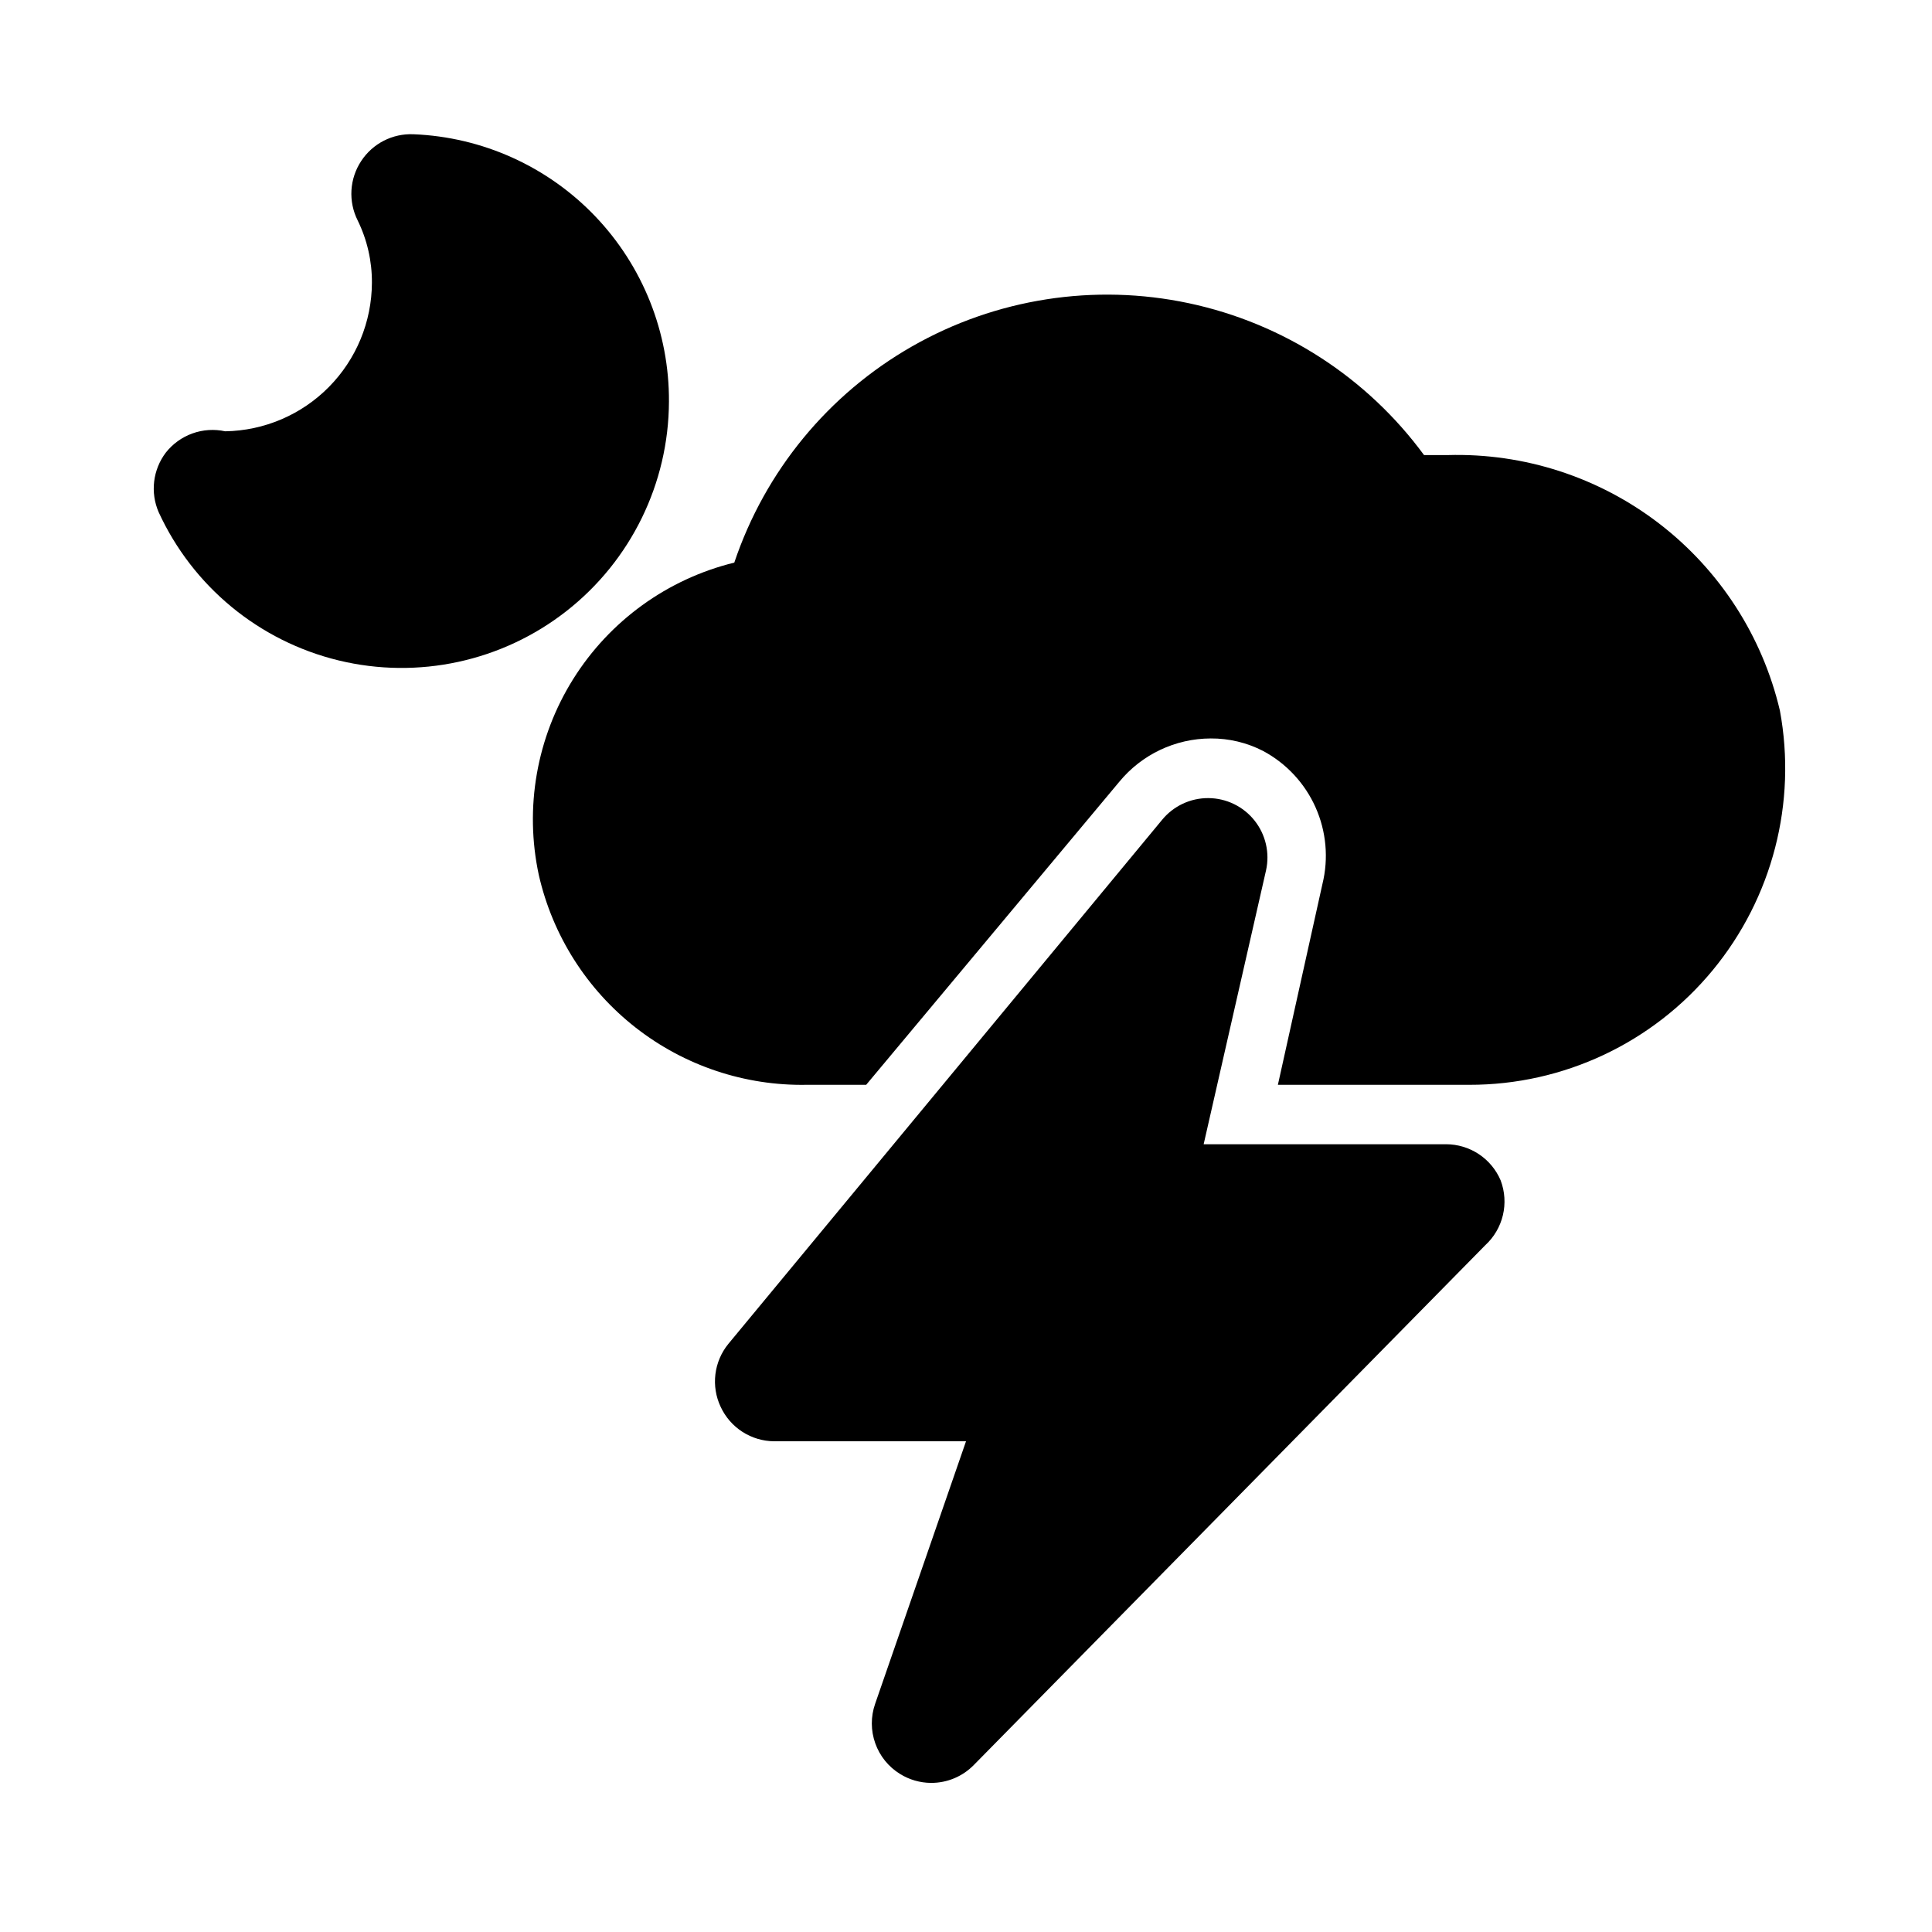
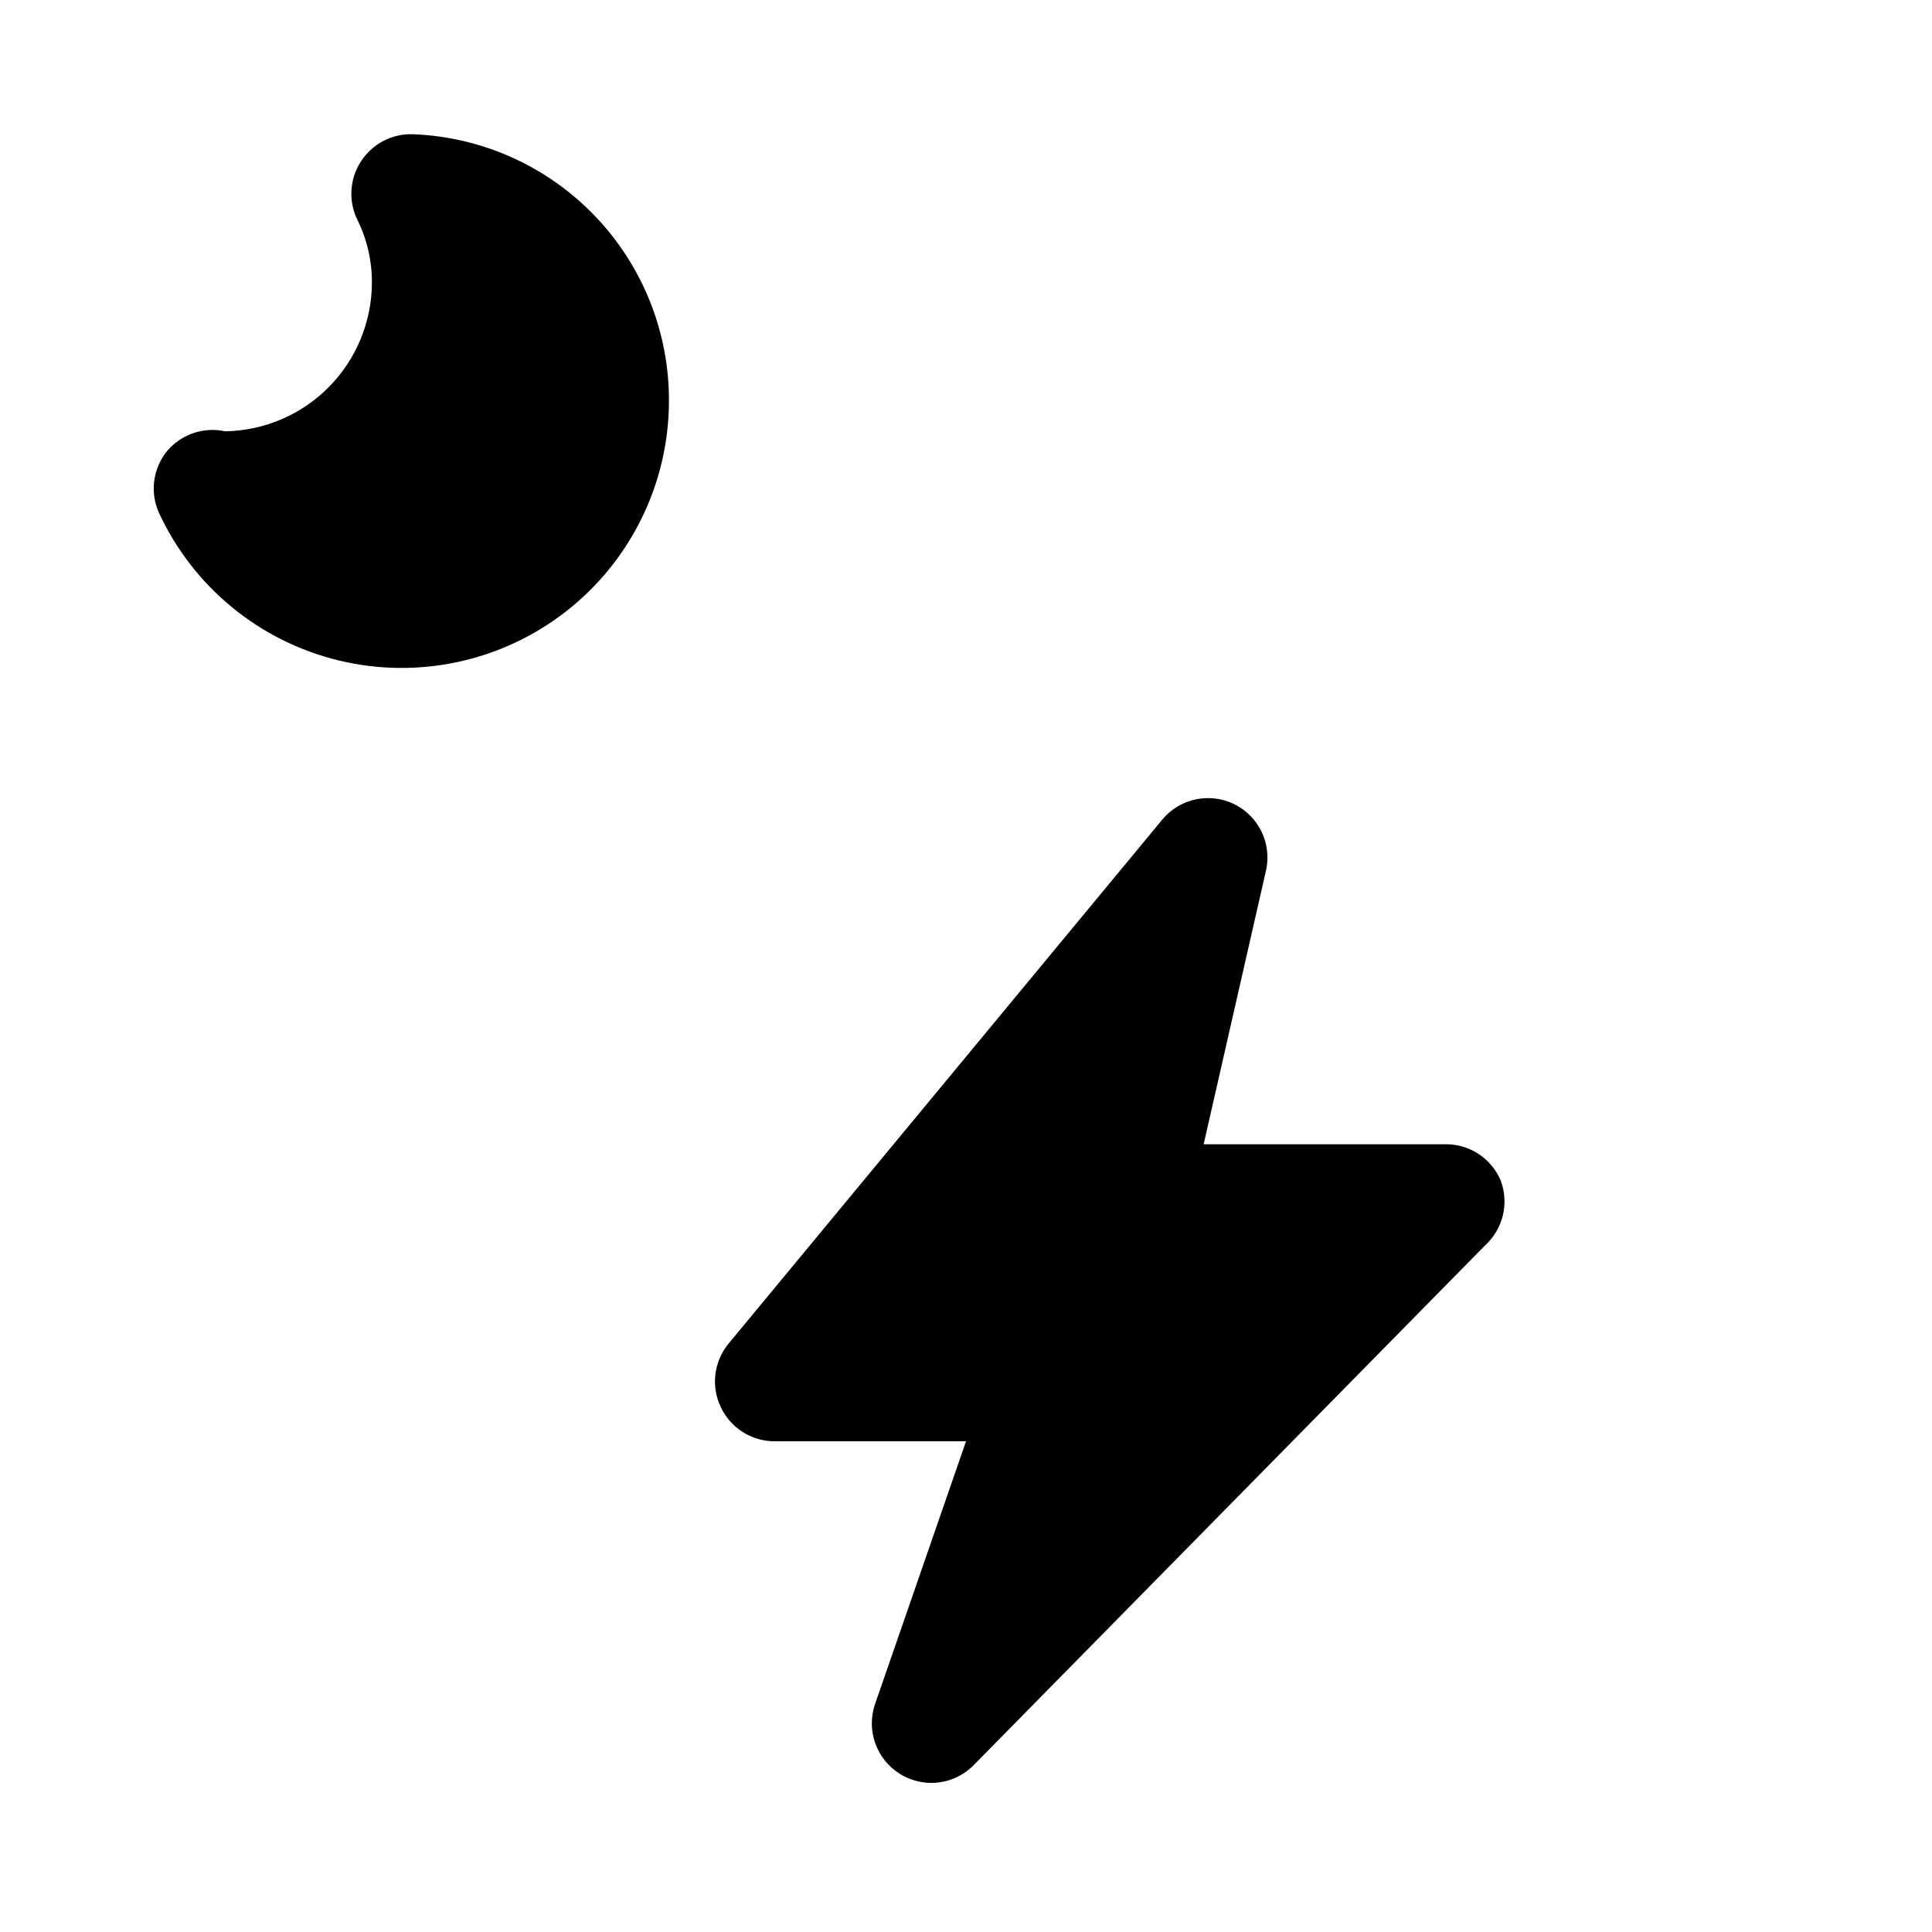
<svg xmlns="http://www.w3.org/2000/svg" fill="#000000" width="800px" height="800px" version="1.1" viewBox="144 144 512 512">
  <g>
-     <path d="m597.9 401.1c-15.887 19.281-39.57 30.43-64.551 30.387h-50.695l11.805-53.215c1.668-6.793 1.023-13.945-1.828-20.332-2.852-6.387-7.746-11.641-13.914-14.938-4.285-2.199-9.039-3.336-13.855-3.305-9.391 0.023-18.281 4.238-24.246 11.492l-67.07 80.297h-15.742c-16.418 0.301-32.441-5.059-45.371-15.18-12.934-10.121-21.984-24.387-25.637-40.398-3.844-17.832-0.582-36.457 9.09-51.922 9.672-15.465 24.996-26.547 42.711-30.891 8.148-24.238 24.922-44.637 47.129-57.312 22.211-12.676 48.305-16.742 73.316-11.43 25.016 5.312 47.203 19.637 62.344 40.246h6.297c20.219-0.574 40.02 5.848 56.055 18.18 16.035 12.336 27.32 29.824 31.953 49.52 4.531 24.434-1.98 49.621-17.789 68.801z" />
    <path d="m541.7 456.84c-1.207-2.848-3.223-5.273-5.797-6.984-2.578-1.707-5.598-2.617-8.688-2.621h-64.234l16.531-72.578c1.027-4.644-0.098-9.504-3.062-13.223-2.965-3.719-7.449-5.898-12.207-5.93-4.758-0.031-9.27 2.09-12.285 5.769l-114.93 138.86c-1.883 2.305-3.078 5.098-3.438 8.051-0.363 2.953 0.117 5.949 1.391 8.641 1.254 2.707 3.25 5.004 5.758 6.621 2.508 1.617 5.426 2.488 8.41 2.508h50.855l-24.09 69.59c-1.18 3.387-1.164 7.074 0.039 10.453 1.199 3.379 3.519 6.246 6.574 8.125 2.461 1.523 5.293 2.344 8.188 2.363 4.262 0.023 8.352-1.68 11.336-4.723l135.55-137.76c2.316-2.125 3.945-4.894 4.676-7.953 0.73-3.059 0.527-6.266-0.582-9.207z" />
    <path d="m253.58 179.58c-5.543-0.246-10.809 2.445-13.855 7.086-1.527 2.309-2.418 4.981-2.586 7.742-0.164 2.766 0.402 5.523 1.645 8 2.519 5.144 3.812 10.805 3.777 16.531-0.039 10.348-4.137 20.262-11.406 27.621-7.269 7.359-17.137 11.574-27.48 11.738-2.894-0.629-5.902-0.434-8.688 0.57s-5.231 2.769-7.059 5.098c-1.68 2.223-2.738 4.852-3.07 7.617-0.332 2.766 0.074 5.57 1.18 8.129 9.043 19.707 26.617 34.191 47.688 39.305 21.074 5.113 43.328 0.293 60.398-13.078 17.07-13.375 27.078-33.828 27.156-55.512 0.098-18.281-6.906-35.883-19.535-49.102-12.629-13.215-29.898-21.012-48.164-21.746z" />
  </g>
</svg>